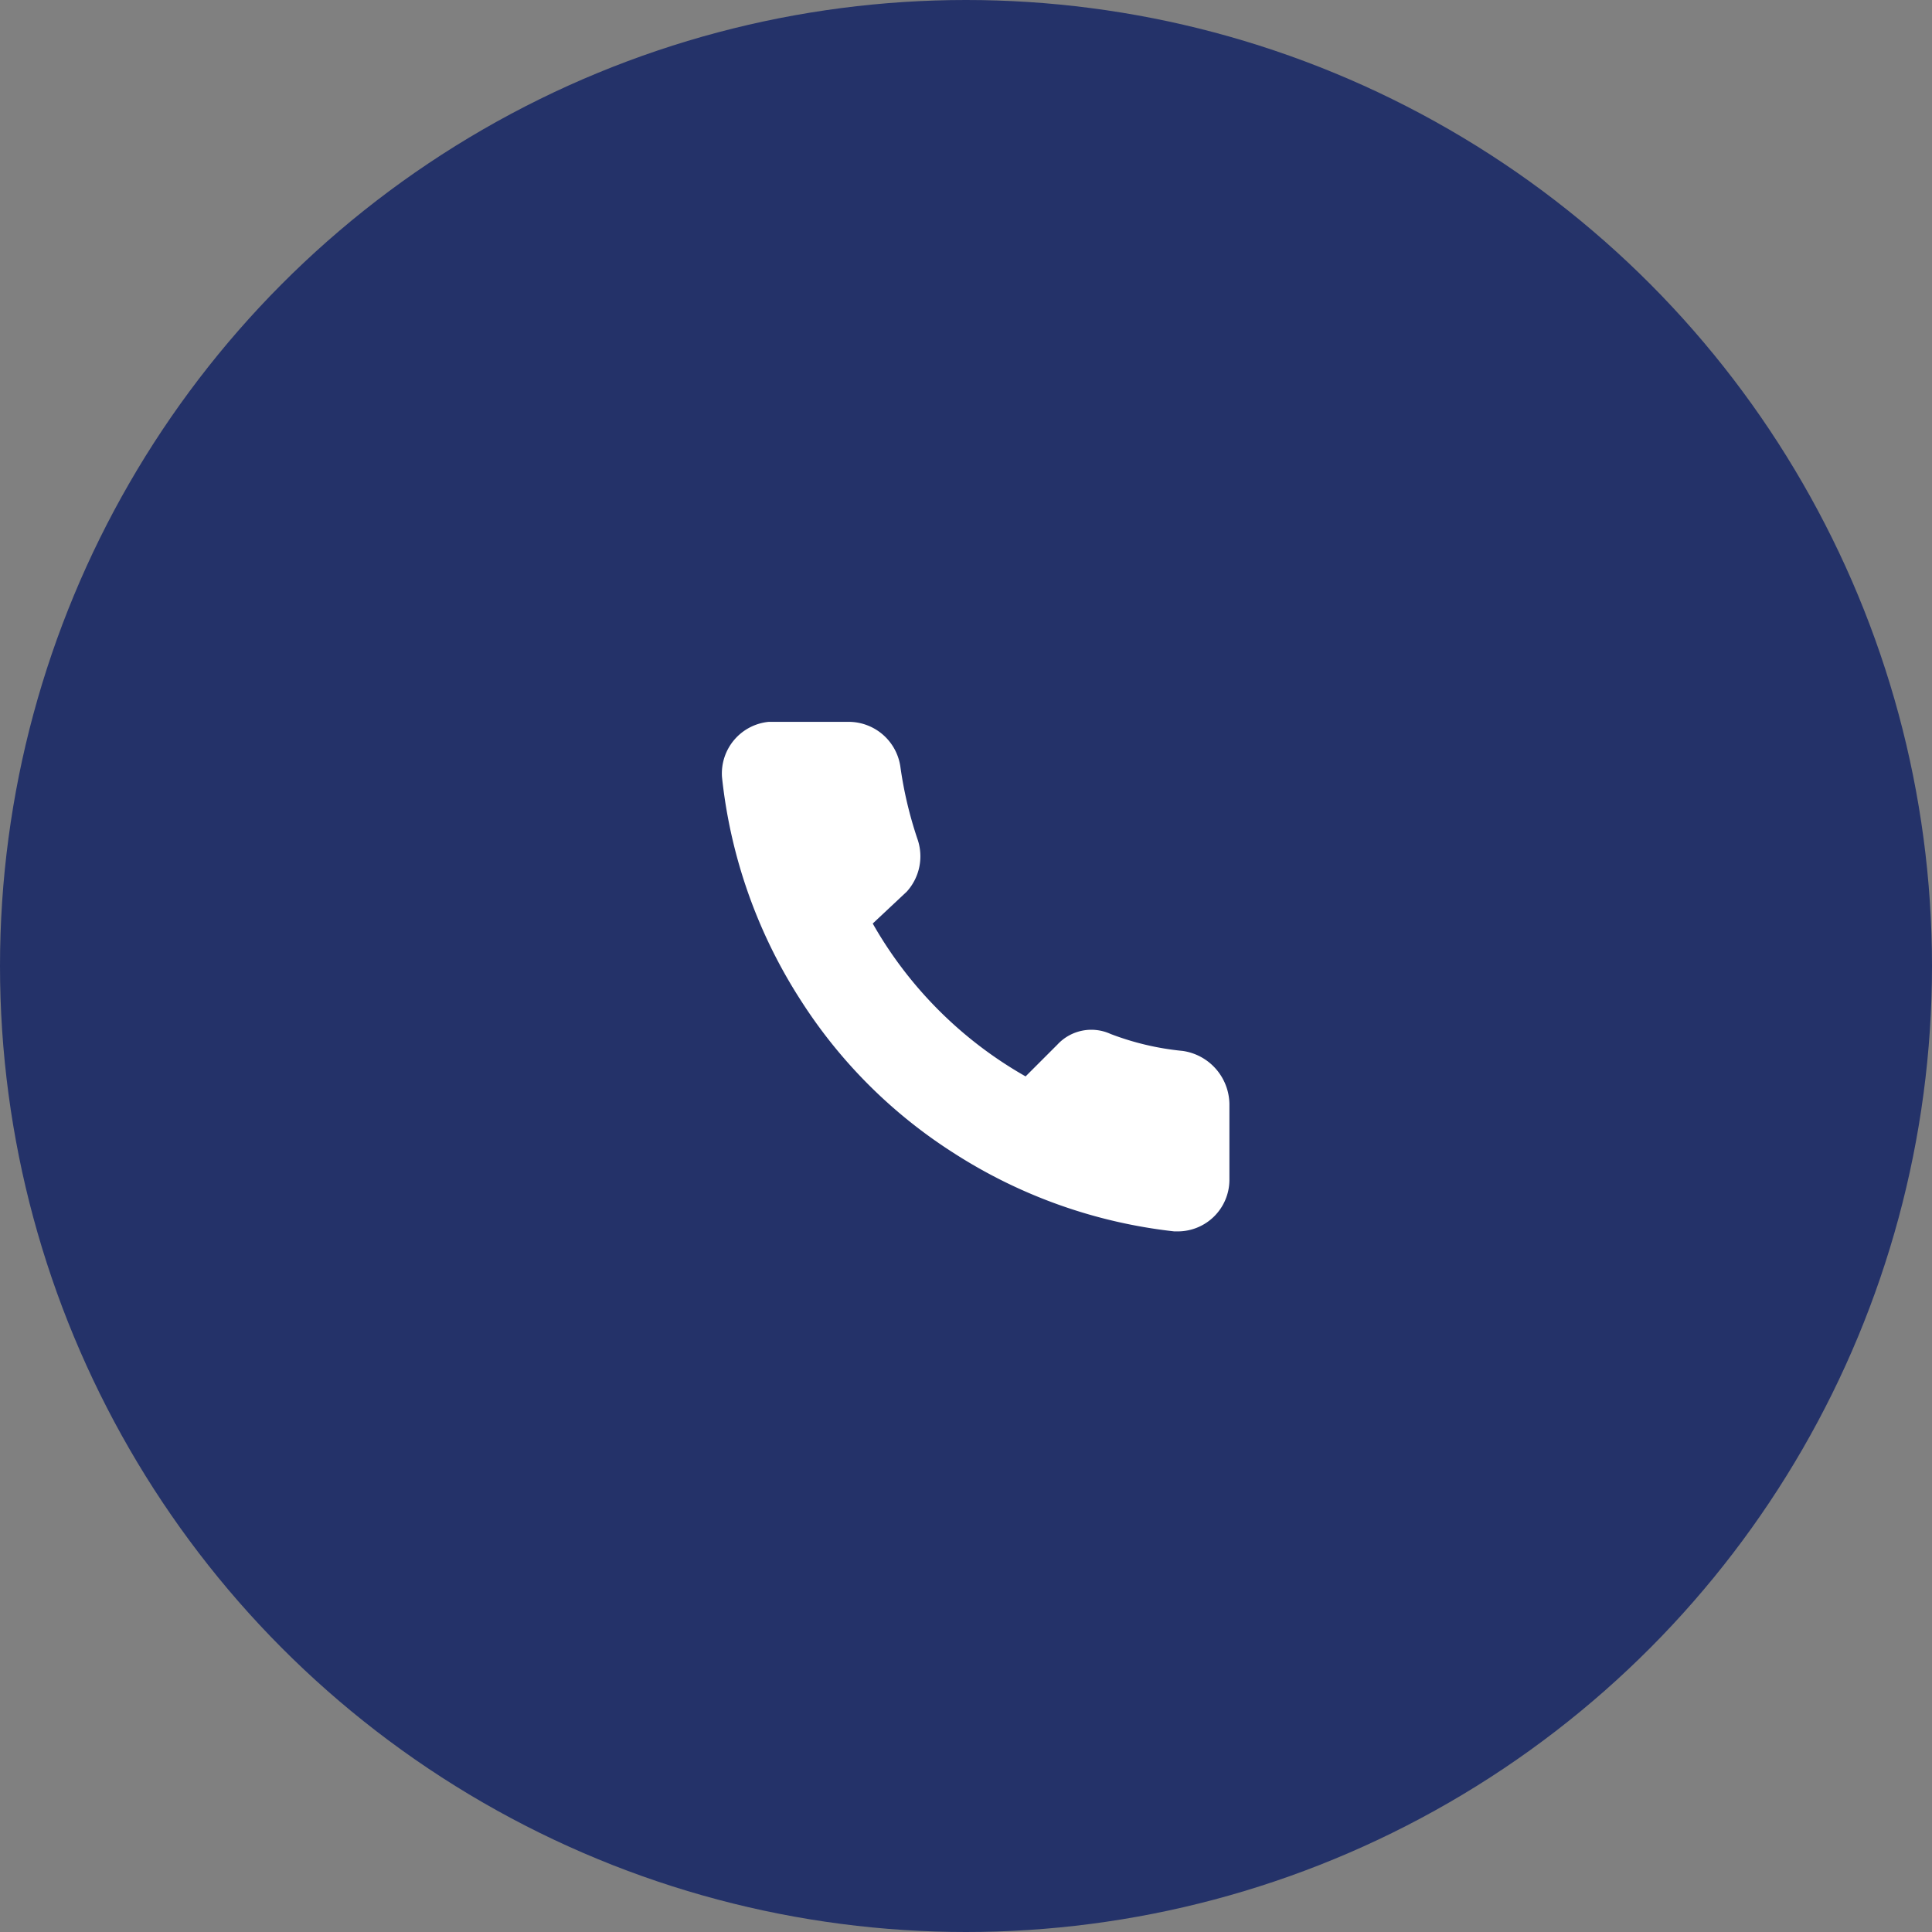
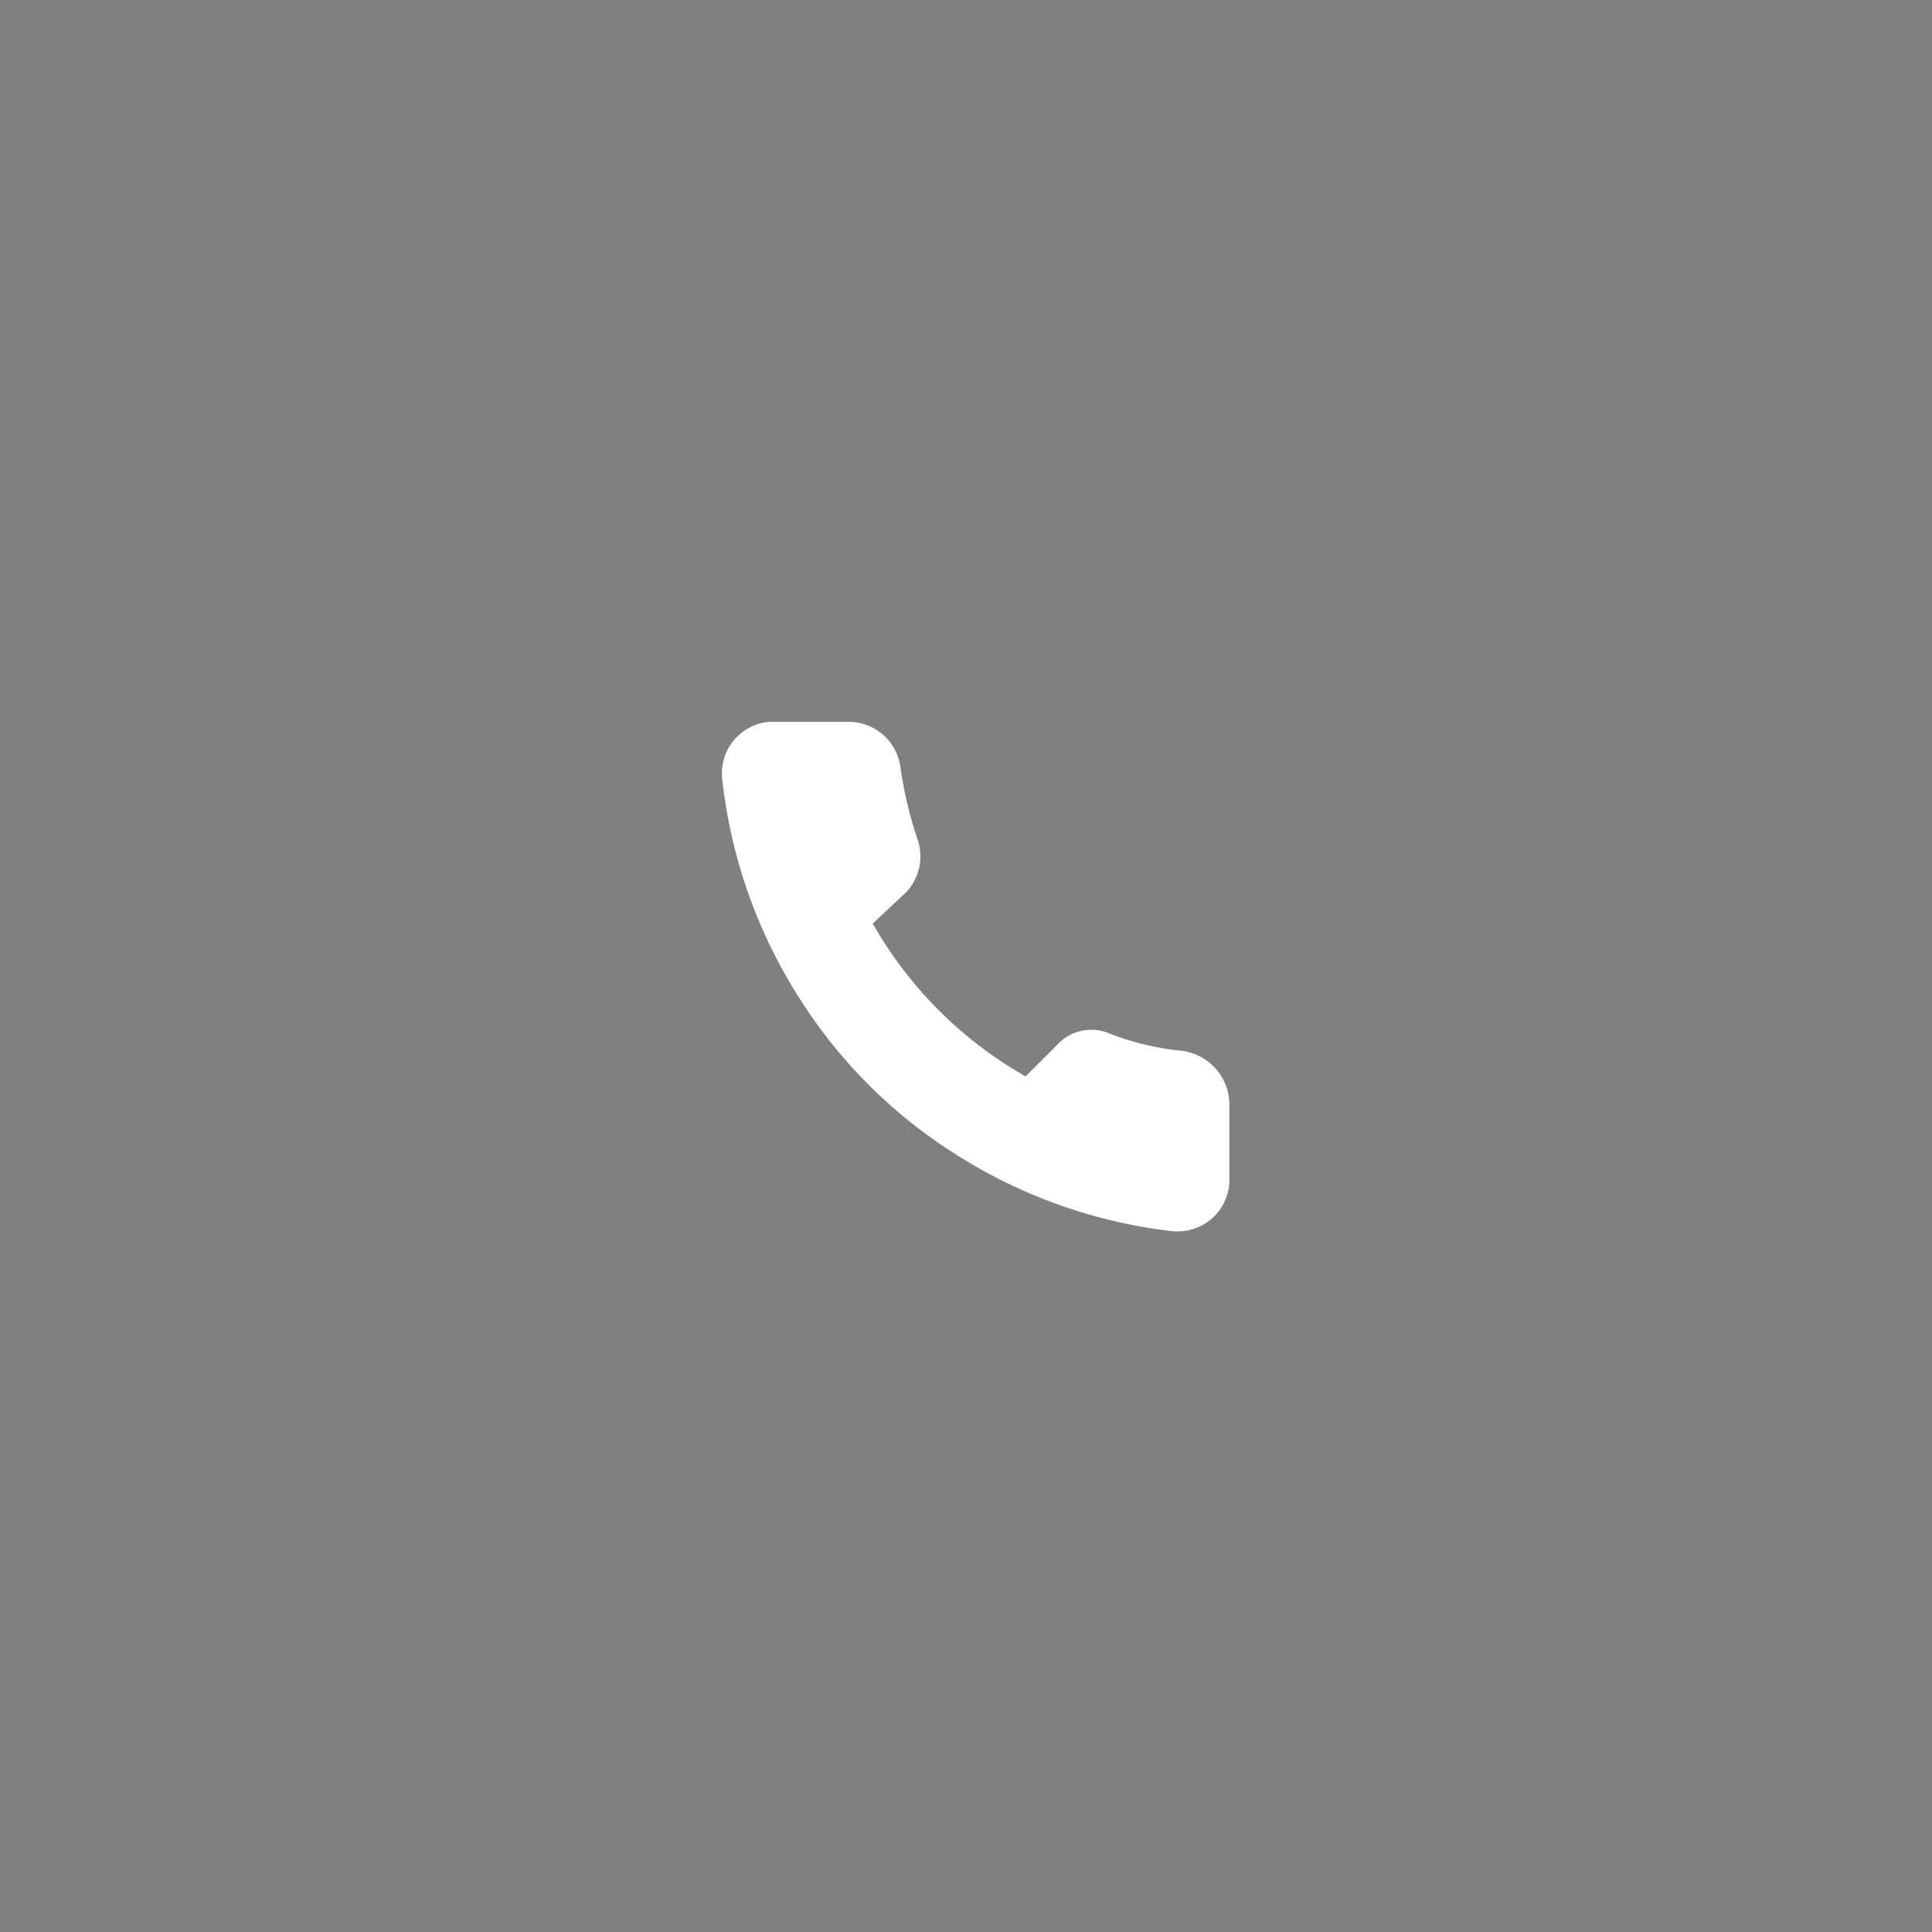
<svg xmlns="http://www.w3.org/2000/svg" width="91" height="91" viewBox="0 0 91 91">
  <rect x="0" y="0" width="91" height="91" fill="#808080" stroke="none" />
  <g id="Call" transform="translate(-960 -427)">
    <g id="Group_292" data-name="Group 292" transform="translate(-690 -441)">
-       <circle id="Ellipse_1" data-name="Ellipse 1" cx="45.5" cy="45.5" r="45.5" transform="translate(1650 868)" fill="#243269" />
-     </g>
-     <path id="Path_2" data-name="Path 2" d="M57.5,51.5v3.6a2.433,2.433,0,0,1-2.4,2.4h-.2a24.093,24.093,0,0,1-10.4-3.7,23.552,23.552,0,0,1-7.2-7.2,24.045,24.045,0,0,1-3.7-10.5,2.443,2.443,0,0,1,2.2-2.6h3.8A2.464,2.464,0,0,1,42,35.6a18.729,18.729,0,0,0,.8,3.4,2.476,2.476,0,0,1-.5,2.5L40.7,43a19.143,19.143,0,0,0,7.2,7.2l1.5-1.5a2.177,2.177,0,0,1,2.5-.5,12.971,12.971,0,0,0,3.4.8A2.565,2.565,0,0,1,57.5,51.5Z" transform="translate(960.407 427.5)" fill="#fff" />
+       </g>
+     <path id="Path_2" data-name="Path 2" d="M57.5,51.5v3.6a2.433,2.433,0,0,1-2.4,2.4h-.2a24.093,24.093,0,0,1-10.4-3.7,23.552,23.552,0,0,1-7.2-7.2,24.045,24.045,0,0,1-3.7-10.5,2.443,2.443,0,0,1,2.2-2.6h3.8A2.464,2.464,0,0,1,42,35.6a18.729,18.729,0,0,0,.8,3.4,2.476,2.476,0,0,1-.5,2.5L40.7,43a19.143,19.143,0,0,0,7.2,7.2l1.5-1.5a2.177,2.177,0,0,1,2.5-.5,12.971,12.971,0,0,0,3.4.8A2.565,2.565,0,0,1,57.5,51.5" transform="translate(960.407 427.5)" fill="#fff" />
  </g>
</svg>